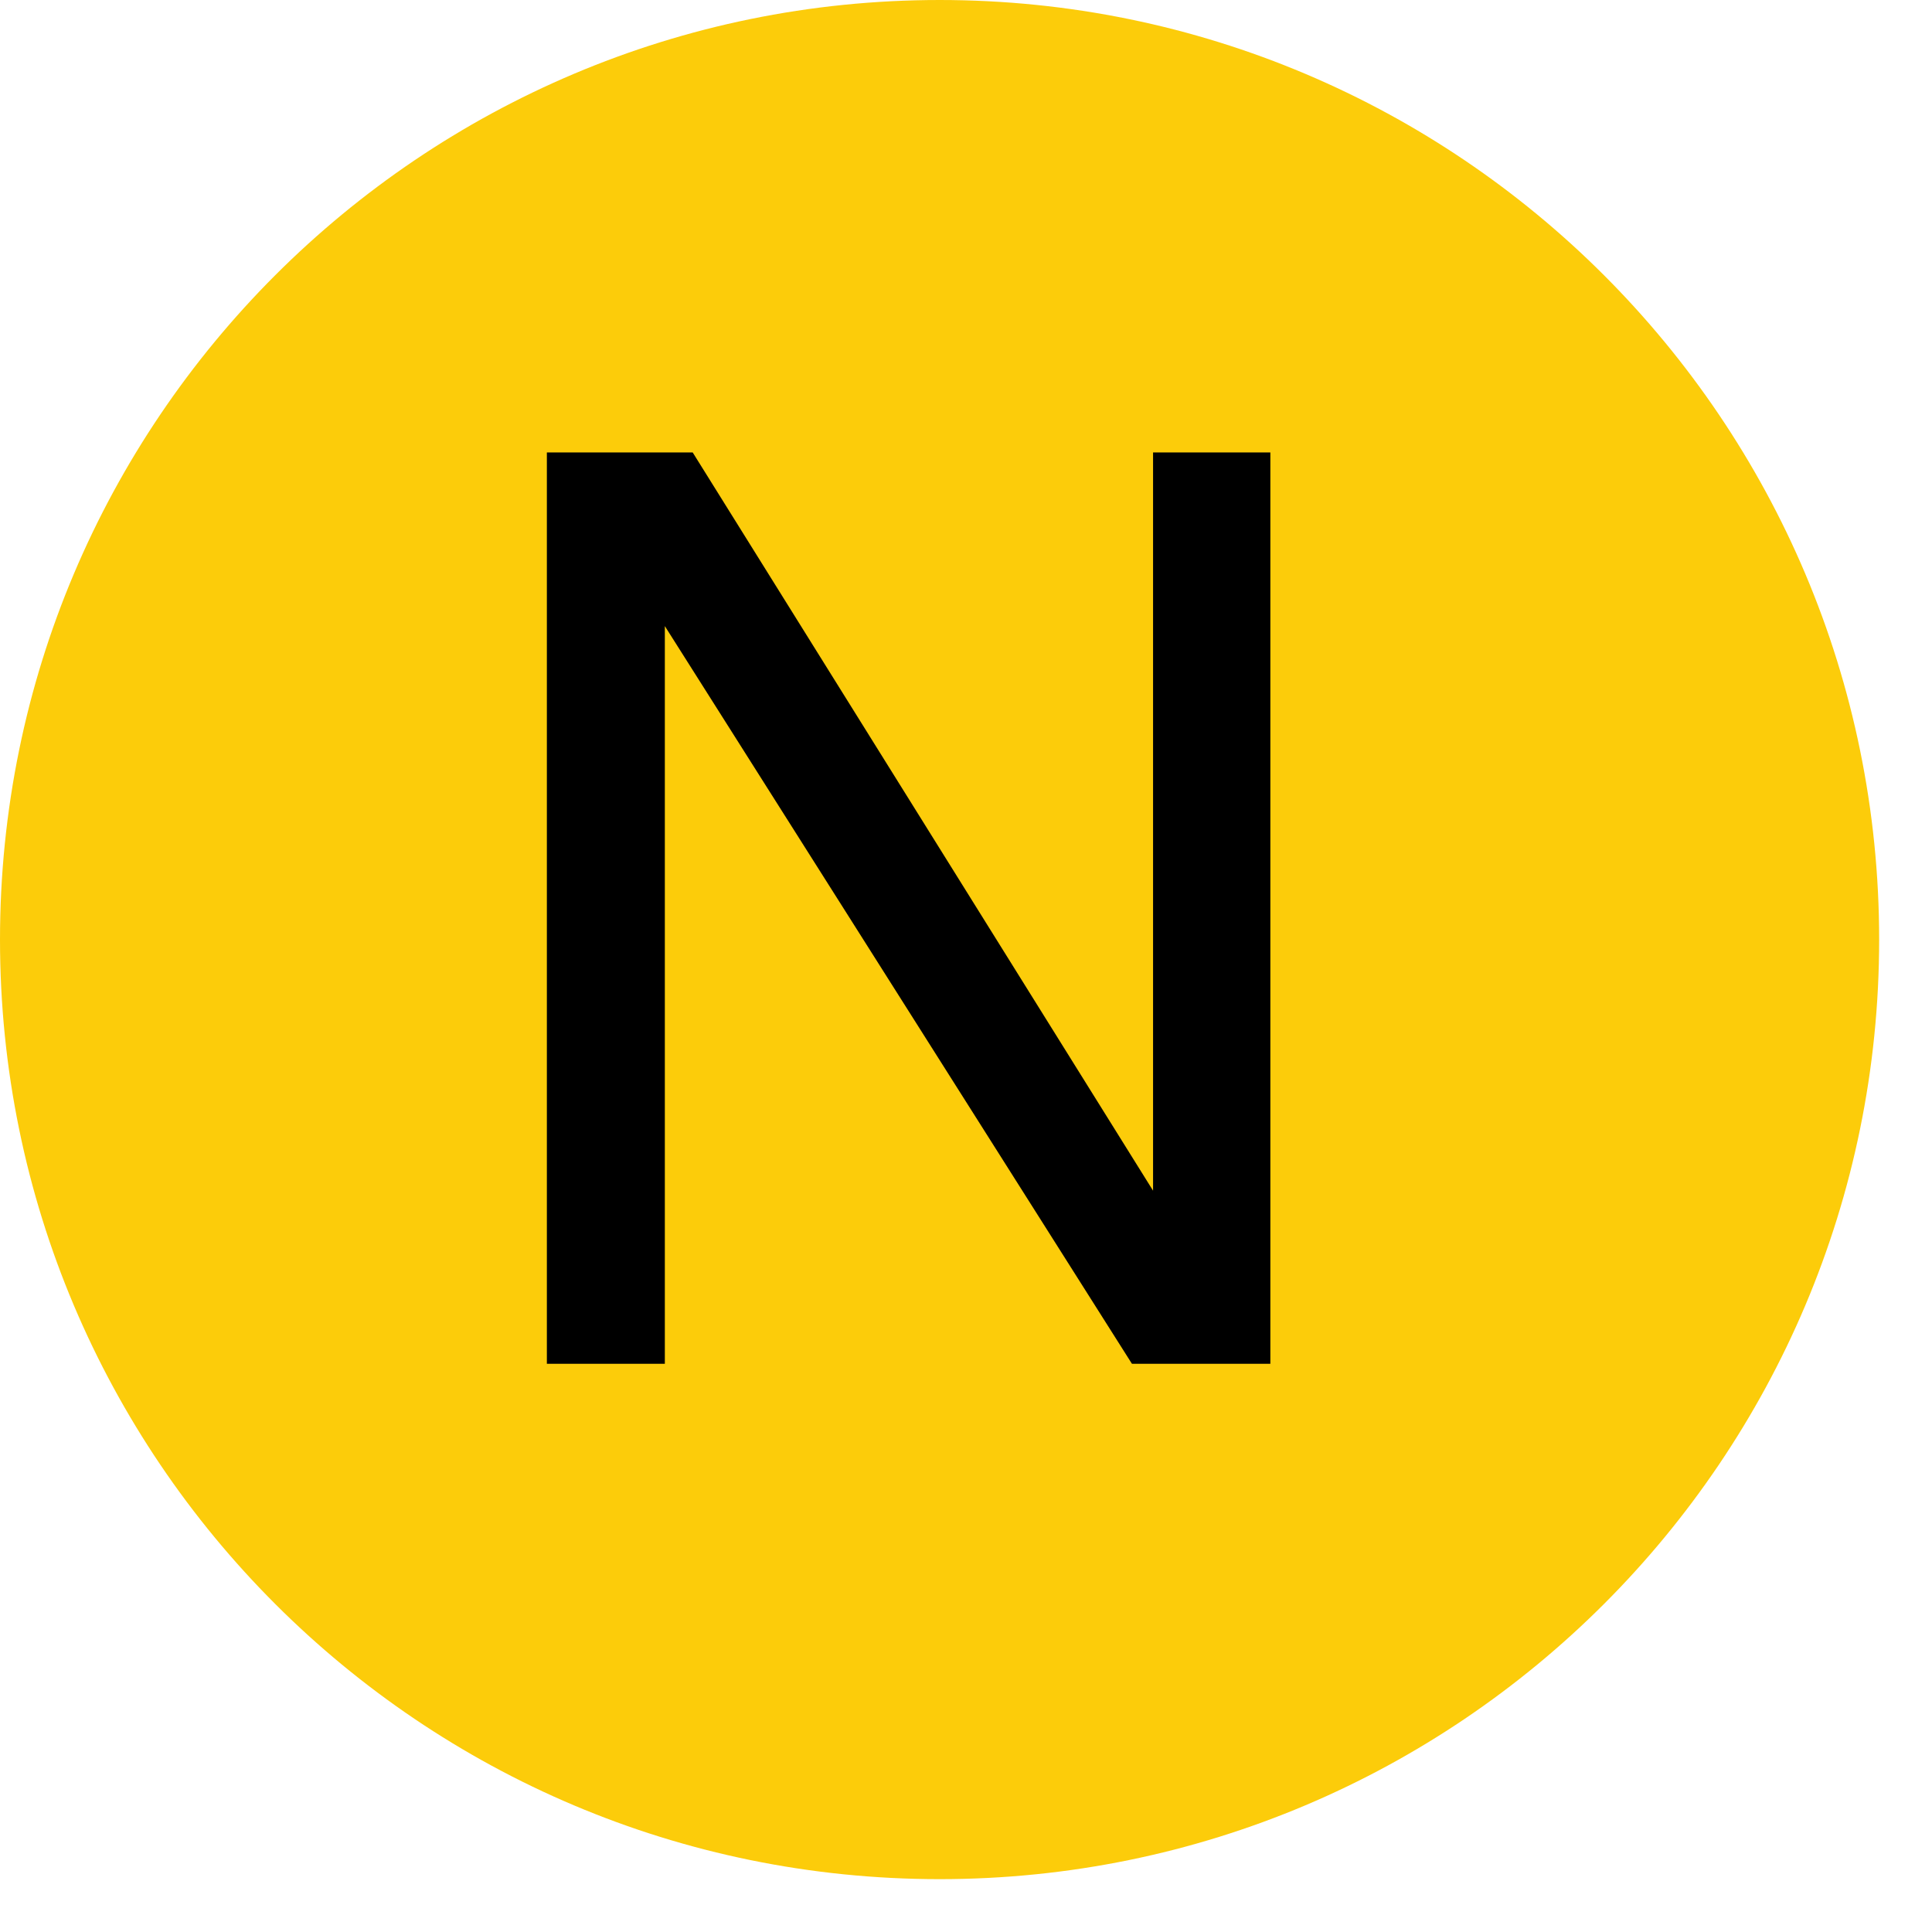
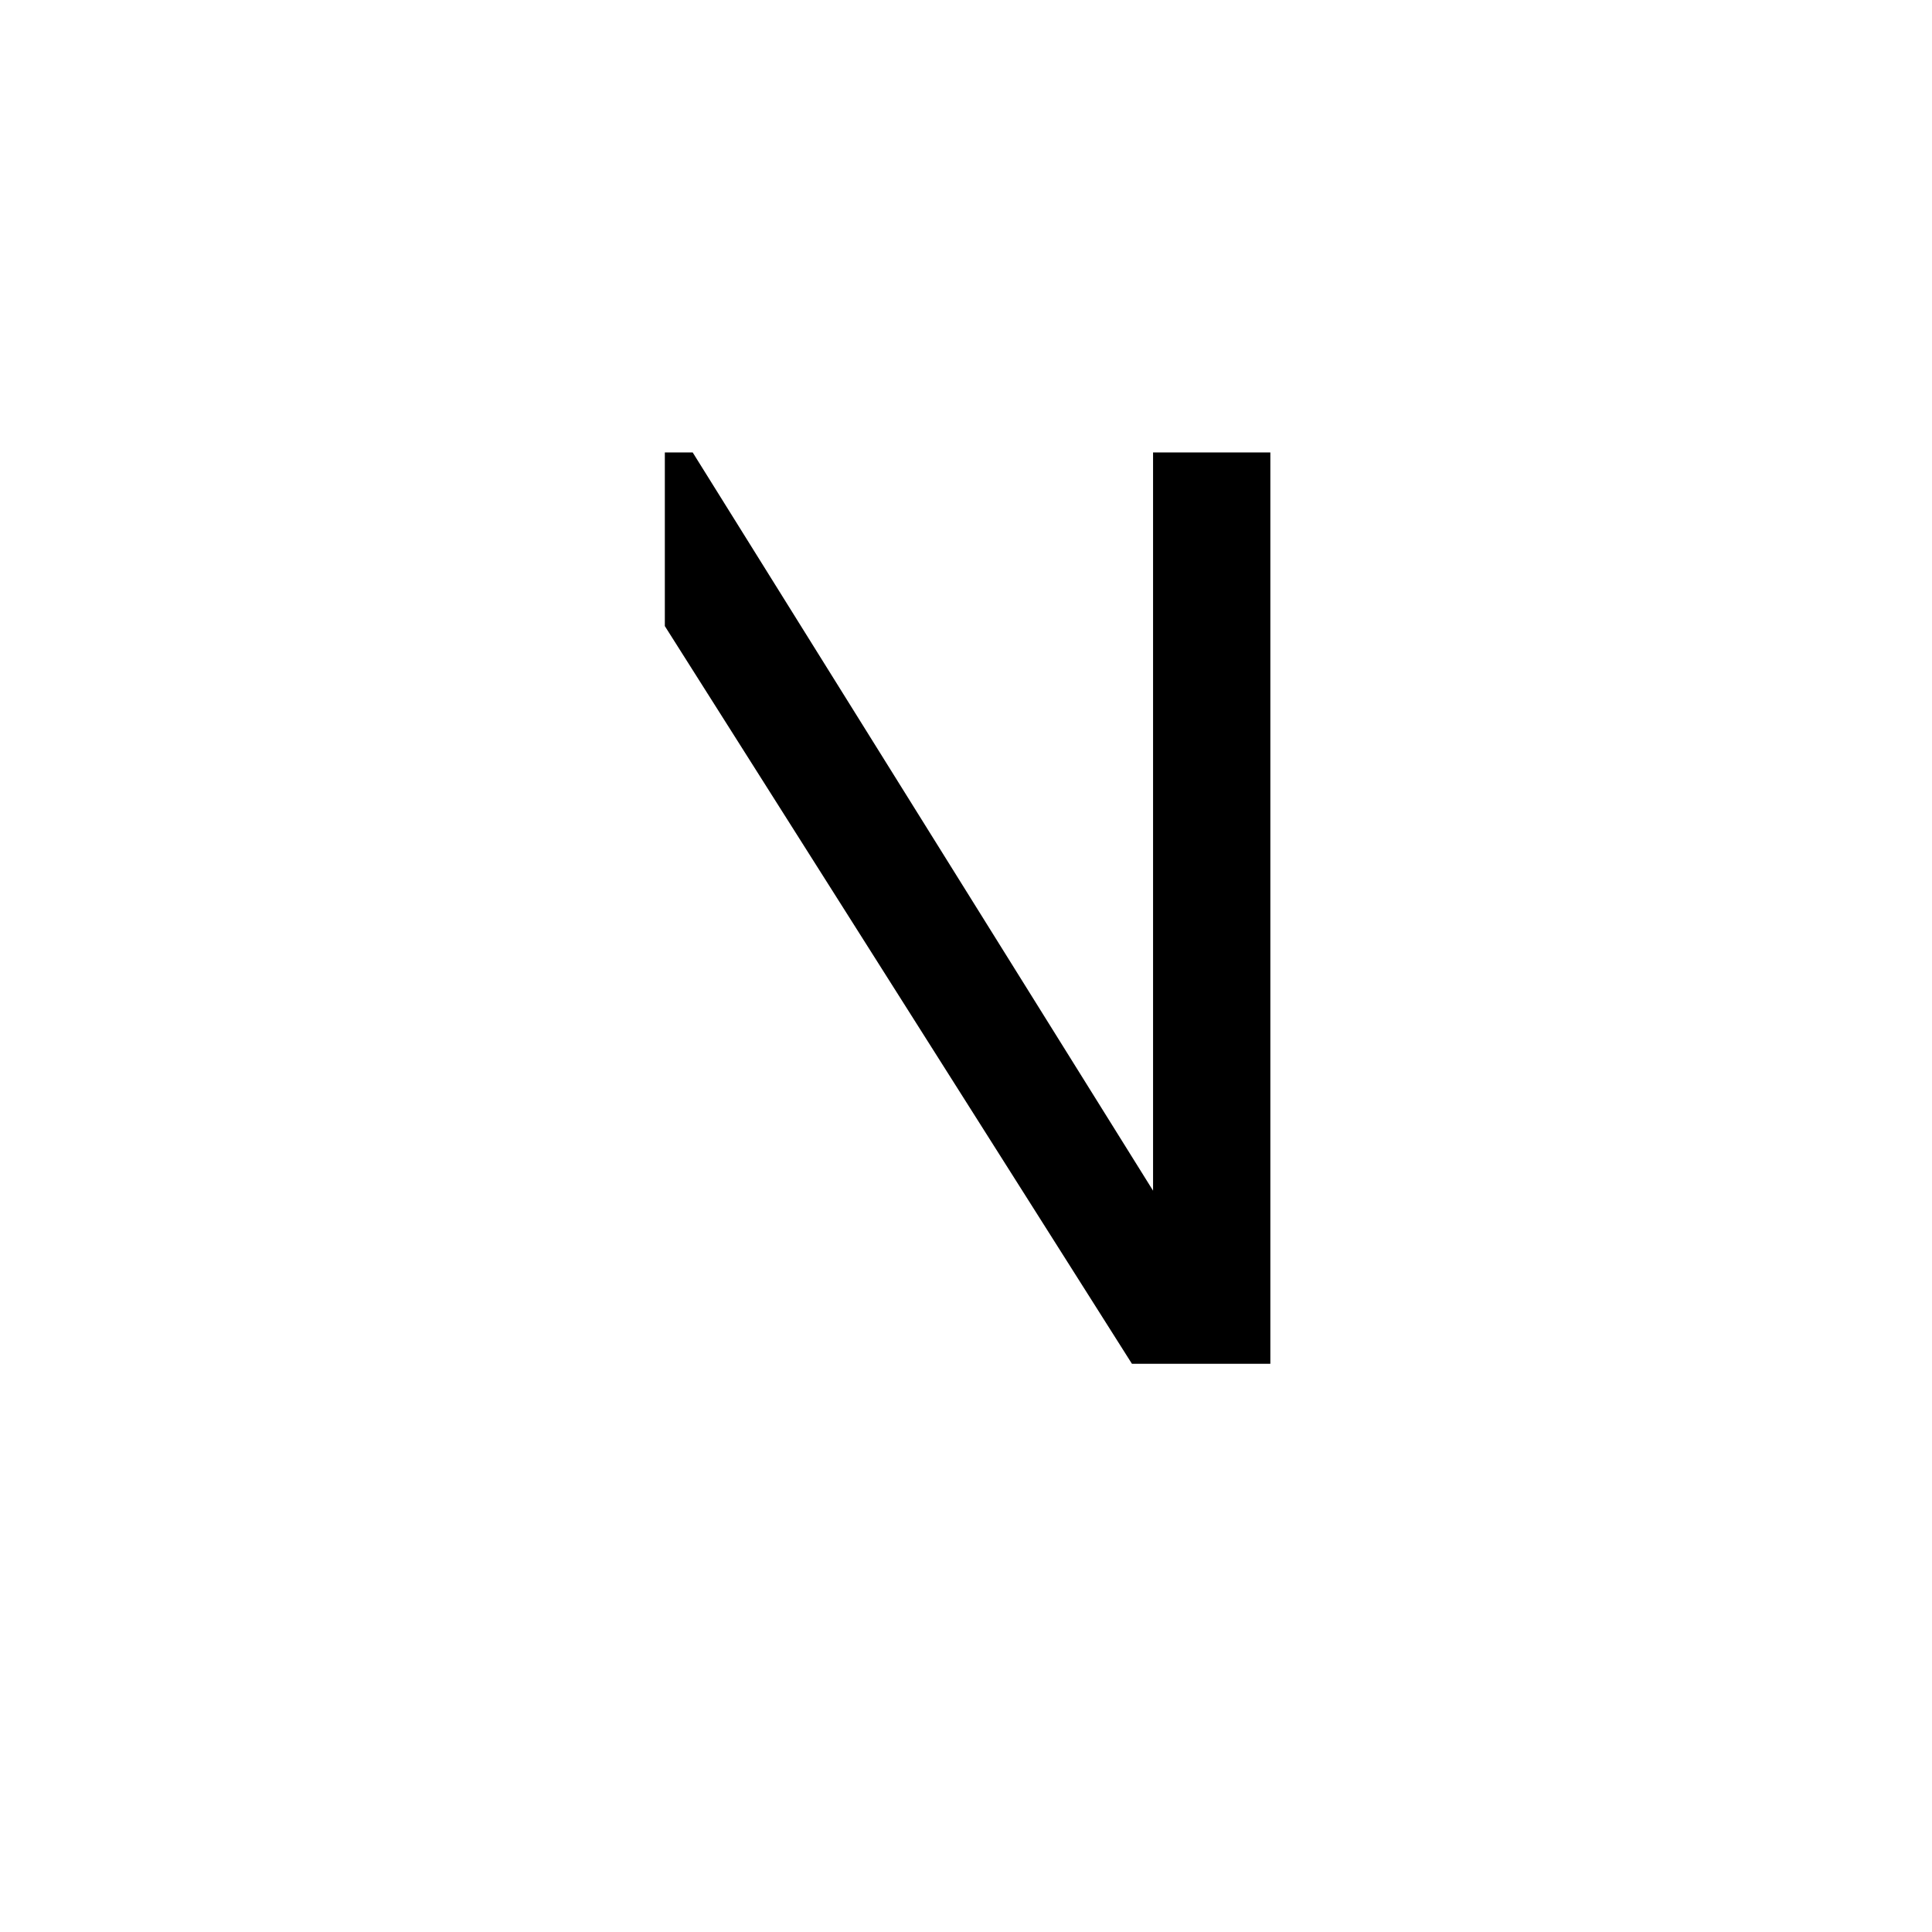
<svg xmlns="http://www.w3.org/2000/svg" width="17" height="17" viewBox="0 0 17 17" fill="none">
-   <path d="M8.268 16.535C12.834 16.535 16.535 12.834 16.535 8.268C16.535 3.702 12.834 0 8.268 0C3.702 0 0 3.702 0 8.268C0 12.834 3.702 16.535 8.268 16.535Z" fill="#FCCC0A" />
-   <path d="M4.812 3.981H6.095L10.146 10.477V3.981H11.178V12H9.96L5.85 5.509V12H4.812V3.981Z" fill="black" />
+   <path d="M4.812 3.981H6.095L10.146 10.477V3.981H11.178V12H9.96L5.85 5.509V12V3.981Z" fill="black" />
</svg>